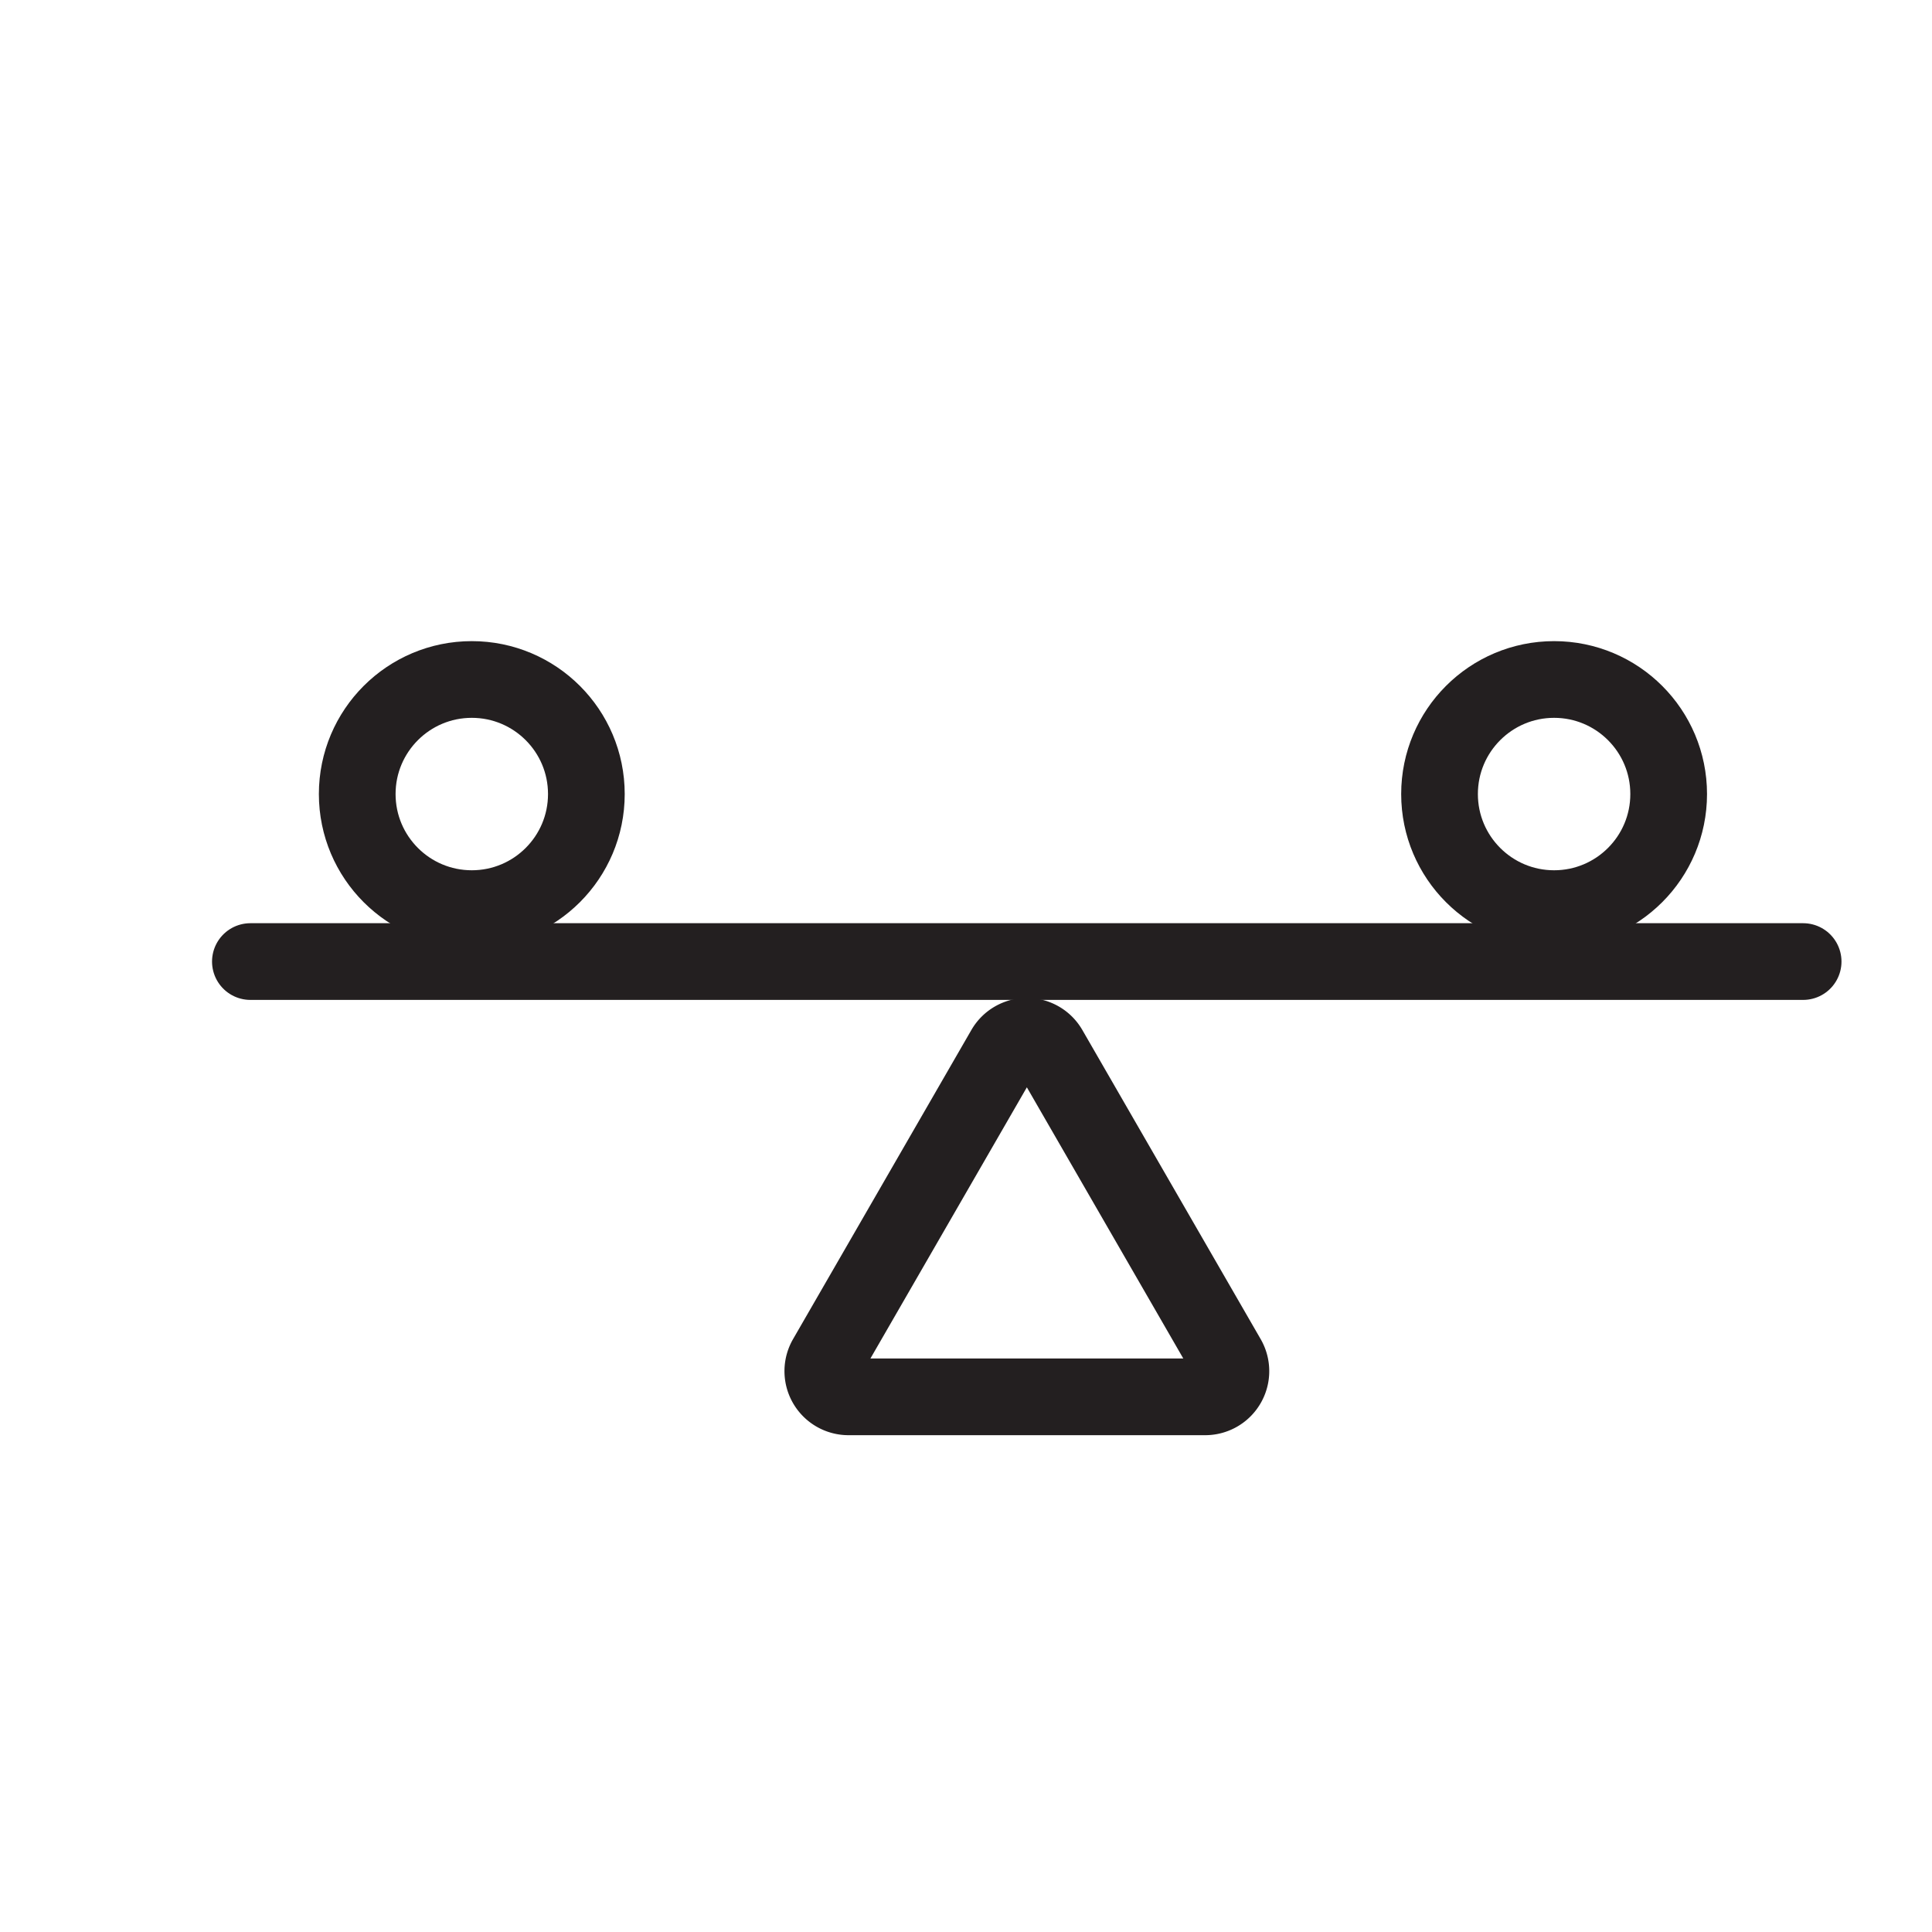
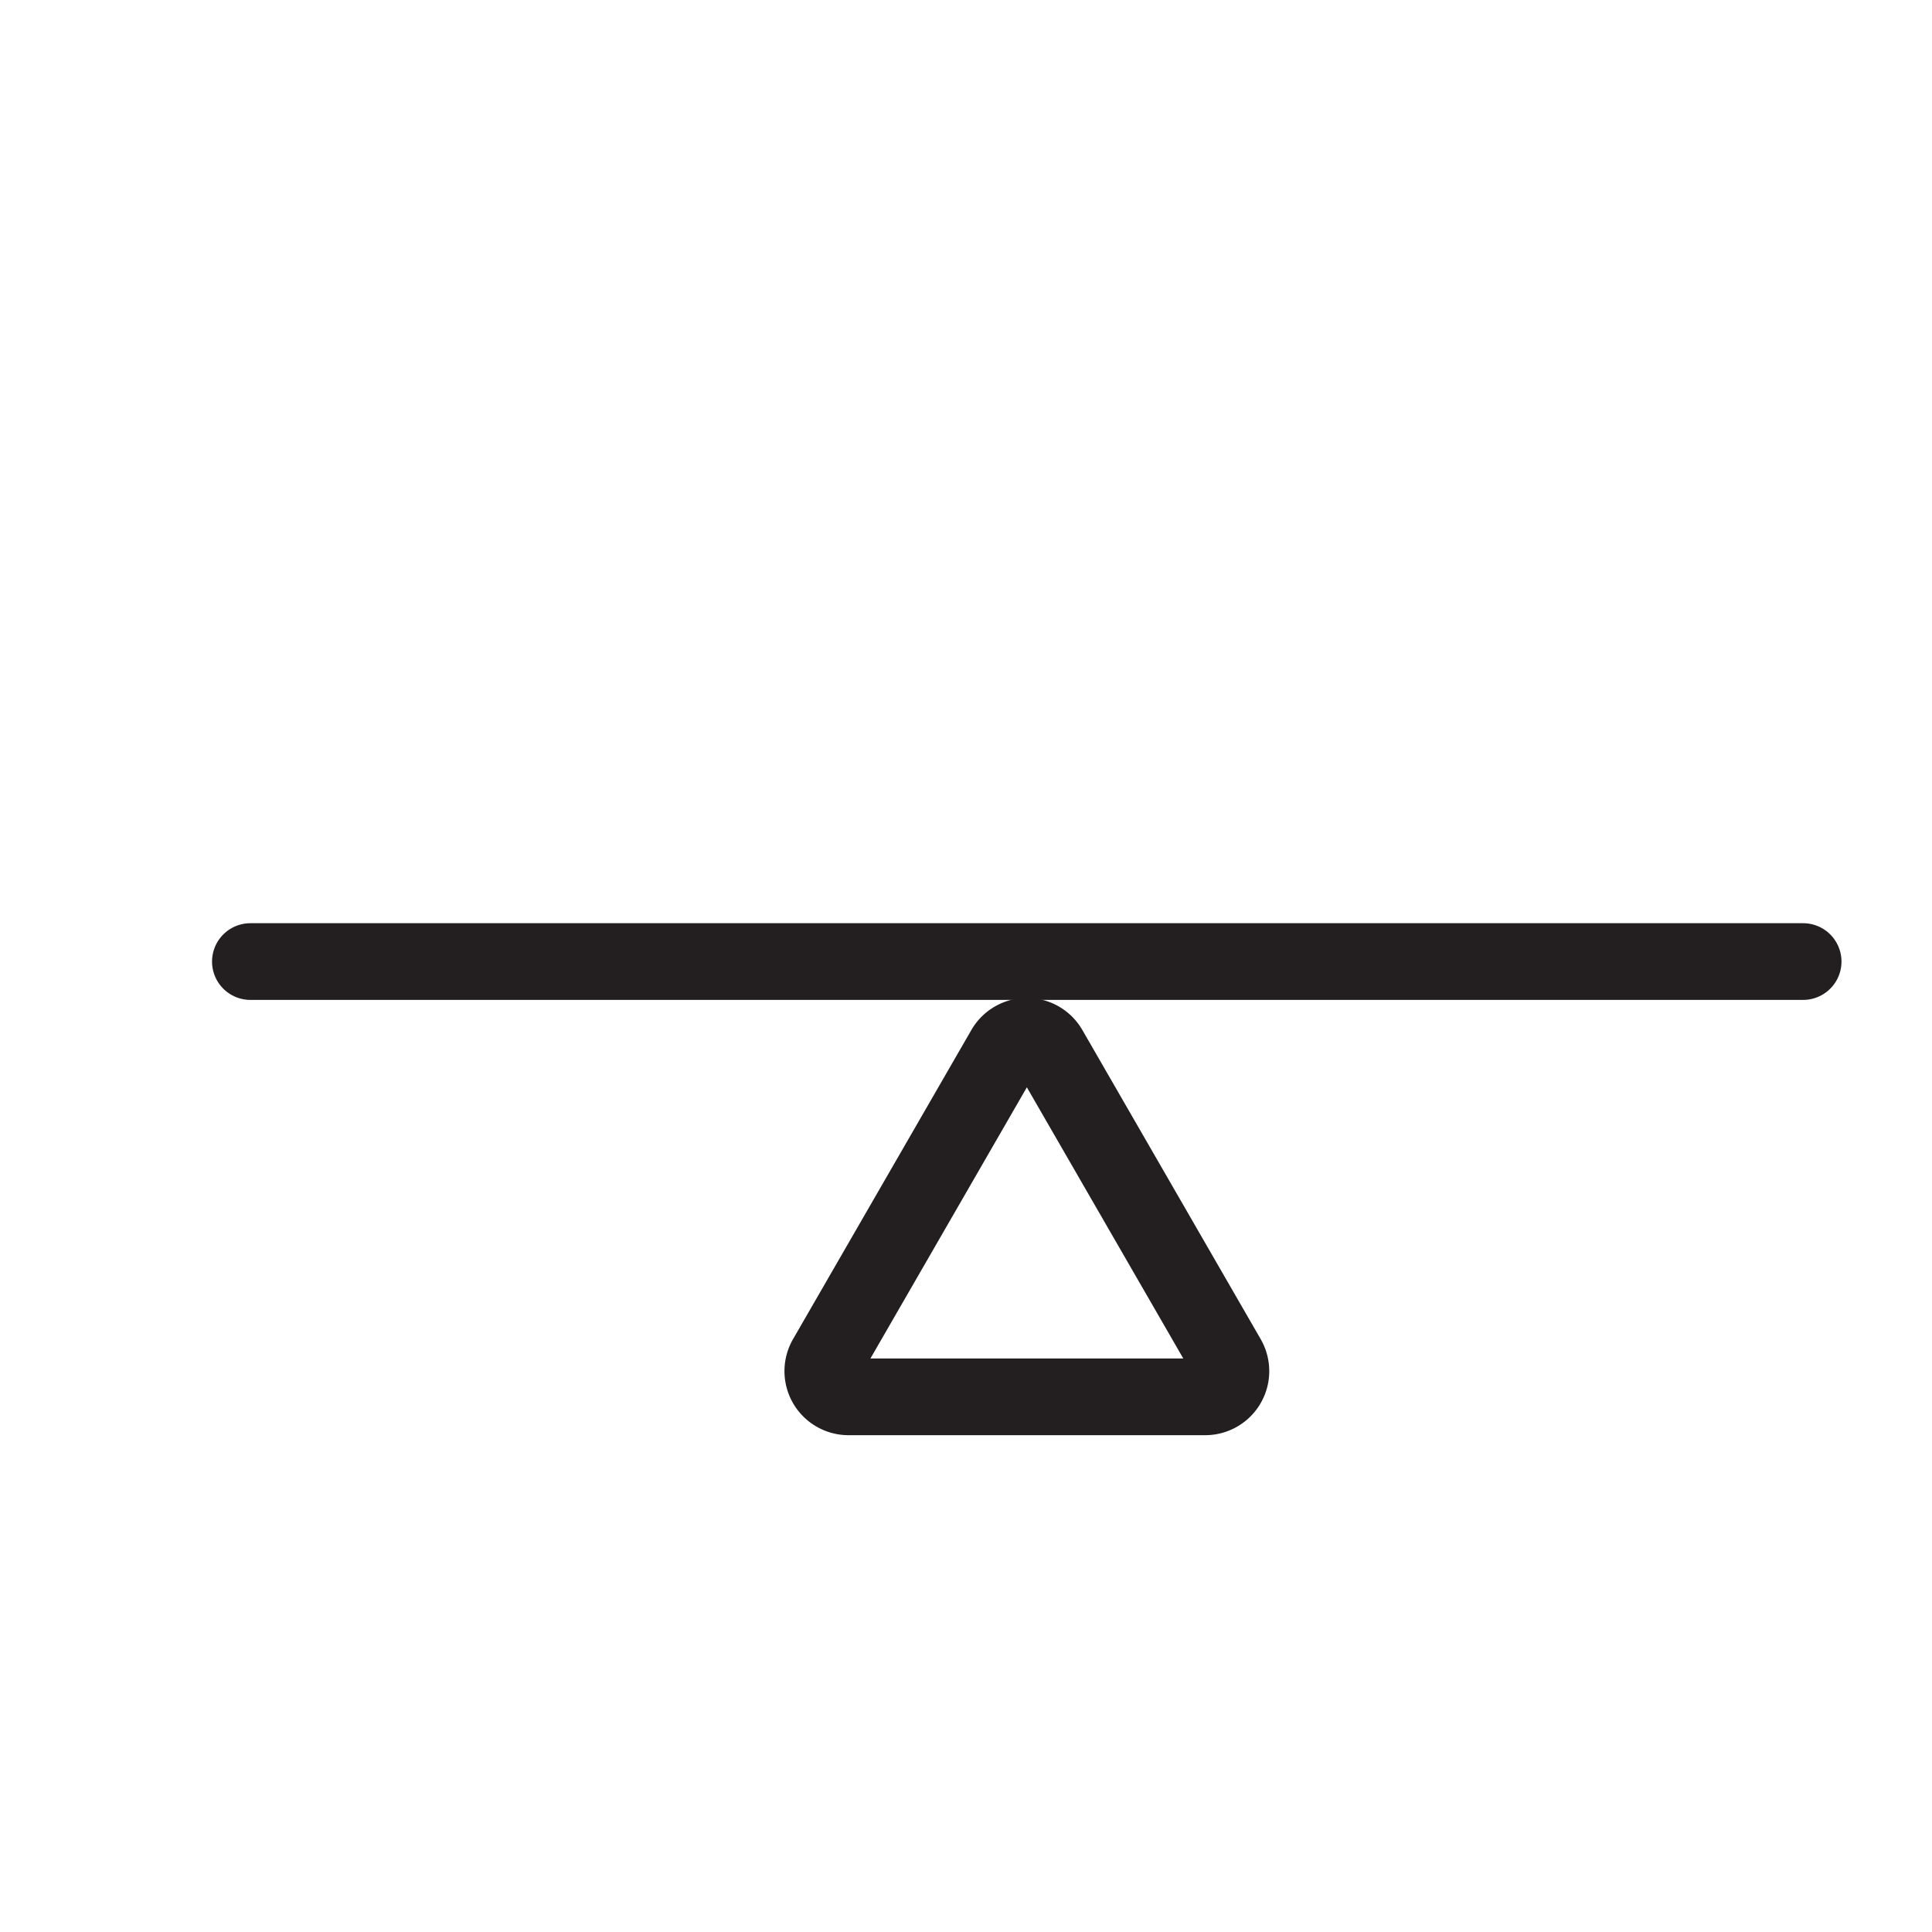
<svg xmlns="http://www.w3.org/2000/svg" viewBox="0 0 100 100" data-name="Layer 1" id="Layer_1">
  <defs>
    <style>.cls-1,.cls-2{fill:none;stroke:#231f20;stroke-width:3.97px;}.cls-1{stroke-linecap:round;stroke-linejoin:round;}.cls-2{stroke-miterlimit:10;}</style>
  </defs>
  <line y2="49.77" x2="93.33" y1="49.77" x1="12.96" class="cls-1" />
  <path d="M52,54.3l-9.23,16a1.33,1.33,0,0,0,1.15,2H62.37a1.33,1.33,0,0,0,1.16-2l-9.23-16A1.33,1.33,0,0,0,52,54.3Z" class="cls-2" />
-   <circle r="5.93" cy="41.1" cx="80.44" class="cls-2" />
-   <circle r="5.93" cy="41.1" cx="24.42" class="cls-2" />
</svg>